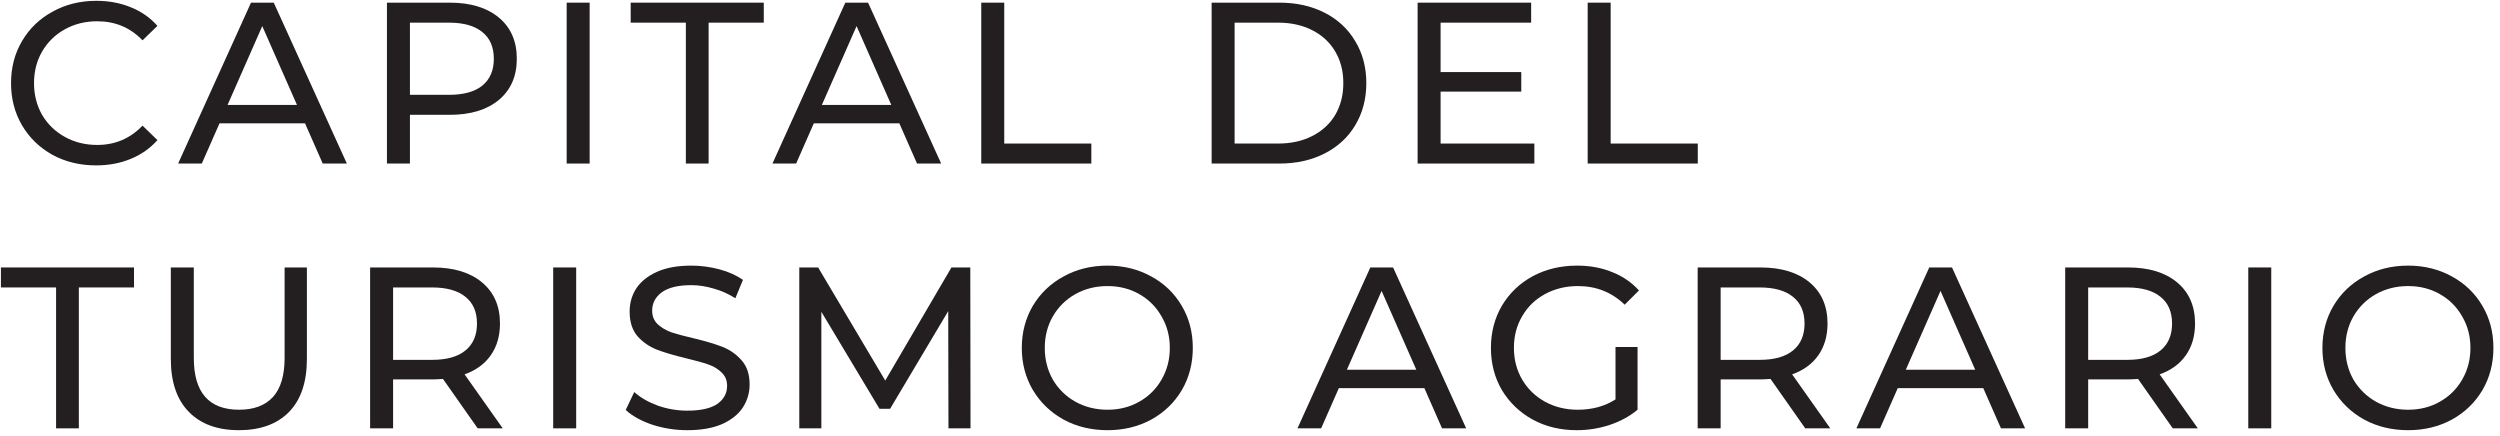
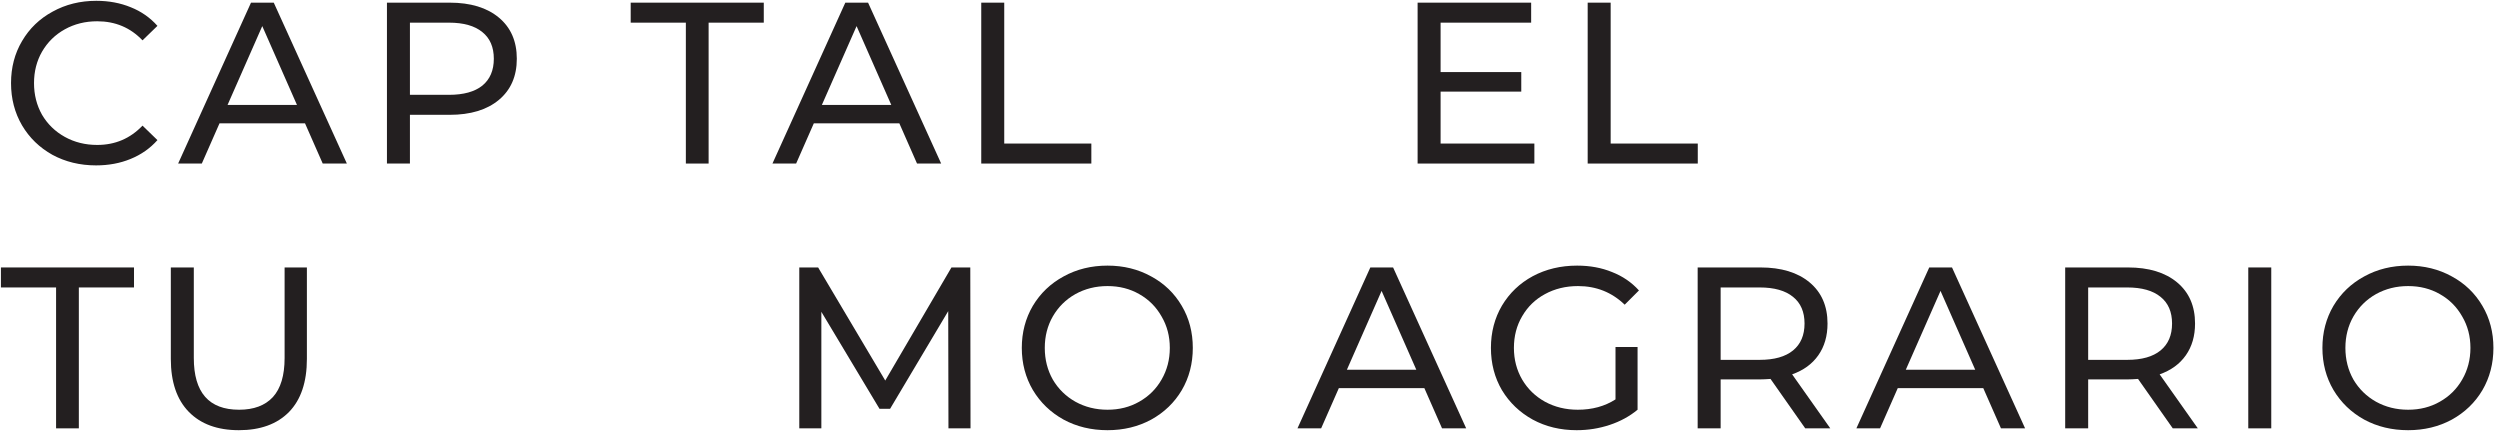
<svg xmlns="http://www.w3.org/2000/svg" width="321" height="56" viewBox="0 0 321 56" fill="none">
  <path d="M309.206 55.236C307.121 55.236 305.242 54.784 303.569 53.879C301.897 52.954 300.579 51.685 299.615 50.071C298.67 48.458 298.198 46.658 298.198 44.671C298.198 42.684 298.67 40.883 299.615 39.27C300.579 37.657 301.897 36.397 303.569 35.492C305.242 34.568 307.121 34.105 309.206 34.105C311.272 34.105 313.141 34.568 314.814 35.492C316.486 36.397 317.794 37.657 318.739 39.27C319.683 40.864 320.155 42.664 320.155 44.671C320.155 46.678 319.683 48.488 318.739 50.101C317.794 51.695 316.486 52.954 314.814 53.879C313.141 54.784 311.272 55.236 309.206 55.236ZM309.206 52.609C310.721 52.609 312.079 52.265 313.279 51.577C314.499 50.888 315.453 49.944 316.142 48.743C316.85 47.523 317.204 46.166 317.204 44.671C317.204 43.175 316.85 41.828 316.142 40.627C315.453 39.408 314.499 38.453 313.279 37.765C312.079 37.076 310.721 36.732 309.206 36.732C307.691 36.732 306.314 37.076 305.075 37.765C303.855 38.453 302.891 39.408 302.182 40.627C301.494 41.828 301.149 43.175 301.149 44.671C301.149 46.166 301.494 47.523 302.182 48.743C302.891 49.944 303.855 50.888 305.075 51.577C306.314 52.265 307.691 52.609 309.206 52.609Z" fill="#231F20" />
  <path d="M288.679 34.341H291.63V55H288.679V34.341Z" fill="#231F20" />
  <path d="M278.982 55L274.525 48.655C273.974 48.694 273.542 48.714 273.227 48.714H268.121V55H265.17V34.341H273.227C275.903 34.341 278.008 34.981 279.542 36.26C281.077 37.538 281.844 39.299 281.844 41.542C281.844 43.136 281.451 44.494 280.664 45.615C279.877 46.736 278.755 47.553 277.299 48.065L282.199 55H278.982ZM273.138 46.205C275.007 46.205 276.434 45.802 277.418 44.995C278.401 44.189 278.893 43.038 278.893 41.542C278.893 40.047 278.401 38.906 277.418 38.119C276.434 37.312 275.007 36.909 273.138 36.909H268.121V46.205H273.138Z" fill="#231F20" />
  <path d="M254.651 49.835H243.673L241.4 55H238.36L247.716 34.341H250.638L260.022 55H256.924L254.651 49.835ZM253.618 47.474L249.162 37.352L244.706 47.474H253.618Z" fill="#231F20" />
  <path d="M231.792 55L227.335 48.655C226.785 48.694 226.352 48.714 226.037 48.714H220.931V55H217.98V34.341H226.037C228.713 34.341 230.818 34.981 232.353 36.26C233.887 37.538 234.654 39.299 234.654 41.542C234.654 43.136 234.261 44.494 233.474 45.615C232.687 46.736 231.566 47.553 230.11 48.065L235.009 55H231.792ZM225.948 46.205C227.817 46.205 229.244 45.802 230.228 44.995C231.211 44.189 231.703 43.038 231.703 41.542C231.703 40.047 231.211 38.906 230.228 38.119C229.244 37.312 227.817 36.909 225.948 36.909H220.931V46.205H225.948Z" fill="#231F20" />
  <path d="M207.431 44.553H210.264V52.609C209.241 53.456 208.051 54.105 206.693 54.557C205.335 55.01 203.919 55.236 202.443 55.236C200.358 55.236 198.479 54.784 196.806 53.879C195.134 52.954 193.816 51.695 192.852 50.101C191.907 48.488 191.435 46.678 191.435 44.671C191.435 42.664 191.907 40.854 192.852 39.24C193.816 37.627 195.134 36.368 196.806 35.463C198.498 34.558 200.397 34.105 202.502 34.105C204.155 34.105 205.65 34.381 206.988 34.932C208.346 35.463 209.497 36.25 210.441 37.293L208.611 39.122C206.959 37.529 204.962 36.732 202.62 36.732C201.046 36.732 199.63 37.076 198.37 37.765C197.131 38.434 196.157 39.378 195.449 40.598C194.74 41.798 194.386 43.156 194.386 44.671C194.386 46.166 194.74 47.523 195.449 48.743C196.157 49.944 197.131 50.888 198.37 51.577C199.63 52.265 201.036 52.609 202.591 52.609C204.44 52.609 206.054 52.167 207.431 51.281V44.553Z" fill="#231F20" />
  <path d="M182.887 49.835H171.908L169.635 55H166.596L175.951 34.341H178.873L188.258 55H185.159L182.887 49.835ZM181.854 47.474L177.397 37.352L172.941 47.474H181.854Z" fill="#231F20" />
  <path d="M142.207 55.236C140.121 55.236 138.242 54.784 136.57 53.879C134.898 52.954 133.579 51.685 132.615 50.071C131.671 48.458 131.199 46.658 131.199 44.671C131.199 42.684 131.671 40.883 132.615 39.27C133.579 37.657 134.898 36.397 136.57 35.492C138.242 34.568 140.121 34.105 142.207 34.105C144.273 34.105 146.142 34.568 147.814 35.492C149.487 36.397 150.795 37.657 151.739 39.27C152.684 40.864 153.156 42.664 153.156 44.671C153.156 46.678 152.684 48.488 151.739 50.101C150.795 51.695 149.487 52.954 147.814 53.879C146.142 54.784 144.273 55.236 142.207 55.236ZM142.207 52.609C143.722 52.609 145.079 52.265 146.28 51.577C147.499 50.888 148.454 49.944 149.142 48.743C149.851 47.523 150.205 46.166 150.205 44.671C150.205 43.175 149.851 41.828 149.142 40.627C148.454 39.408 147.499 38.453 146.28 37.765C145.079 37.076 143.722 36.732 142.207 36.732C140.692 36.732 139.315 37.076 138.075 37.765C136.855 38.453 135.891 39.408 135.183 40.627C134.494 41.828 134.15 43.175 134.15 44.671C134.15 46.166 134.494 47.523 135.183 48.743C135.891 49.944 136.855 50.888 138.075 51.577C139.315 52.265 140.692 52.609 142.207 52.609Z" fill="#231F20" />
  <path d="M121.782 55L121.752 39.949L114.286 52.492H112.928L105.462 40.037V55H102.628V34.341H105.048L113.666 48.861L122.166 34.341H124.586L124.615 55H121.782Z" fill="#231F20" />
-   <path d="M88.253 55.236C86.699 55.236 85.194 55 83.738 54.528C82.301 54.036 81.17 53.406 80.344 52.639L81.436 50.337C82.223 51.045 83.226 51.626 84.446 52.078C85.686 52.511 86.954 52.728 88.253 52.728C89.965 52.728 91.244 52.442 92.09 51.872C92.936 51.281 93.359 50.504 93.359 49.54C93.359 48.832 93.123 48.261 92.65 47.828C92.198 47.376 91.627 47.032 90.939 46.796C90.27 46.559 89.316 46.294 88.076 45.999C86.522 45.625 85.263 45.251 84.298 44.877C83.354 44.503 82.537 43.933 81.849 43.166C81.18 42.379 80.846 41.326 80.846 40.008C80.846 38.906 81.131 37.912 81.701 37.027C82.292 36.142 83.177 35.433 84.357 34.902C85.538 34.371 87.004 34.105 88.755 34.105C89.975 34.105 91.175 34.263 92.355 34.577C93.536 34.892 94.549 35.345 95.395 35.935L94.421 38.296C93.555 37.745 92.631 37.332 91.647 37.056C90.663 36.761 89.699 36.614 88.755 36.614C87.082 36.614 85.823 36.919 84.977 37.529C84.151 38.139 83.738 38.926 83.738 39.89C83.738 40.598 83.974 41.178 84.446 41.631C84.918 42.064 85.499 42.408 86.187 42.664C86.895 42.9 87.85 43.156 89.05 43.431C90.604 43.805 91.854 44.179 92.798 44.553C93.742 44.926 94.549 45.497 95.218 46.264C95.907 47.032 96.251 48.065 96.251 49.363C96.251 50.445 95.956 51.439 95.366 52.344C94.775 53.229 93.88 53.938 92.68 54.469C91.48 54.98 90.004 55.236 88.253 55.236Z" fill="#231F20" />
-   <path d="M71.03 34.341H73.981V55H71.03V34.341Z" fill="#231F20" />
-   <path d="M61.334 55L56.877 48.655C56.327 48.694 55.894 48.714 55.579 48.714H50.473V55H47.522V34.341H55.579C58.255 34.341 60.36 34.981 61.895 36.26C63.429 37.538 64.197 39.299 64.197 41.542C64.197 43.136 63.803 44.494 63.016 45.615C62.229 46.736 61.108 47.553 59.652 48.065L64.551 55H61.334ZM55.49 46.205C57.359 46.205 58.786 45.802 59.77 44.995C60.753 44.189 61.245 43.038 61.245 41.542C61.245 40.047 60.753 38.906 59.77 38.119C58.786 37.312 57.359 36.909 55.49 36.909H50.473V46.205H55.49Z" fill="#231F20" />
+   <path d="M71.03 34.341H73.981H71.03V34.341Z" fill="#231F20" />
  <path d="M30.67 55.236C27.915 55.236 25.771 54.449 24.236 52.875C22.701 51.301 21.934 49.038 21.934 46.087V34.341H24.885V45.969C24.885 50.396 26.823 52.609 30.699 52.609C32.588 52.609 34.034 52.068 35.038 50.986C36.041 49.885 36.543 48.212 36.543 45.969V34.341H39.405V46.087C39.405 49.058 38.638 51.331 37.103 52.905C35.569 54.459 33.424 55.236 30.67 55.236Z" fill="#231F20" />
  <path d="M7.201 36.909H0.118V34.341H17.206V36.909H10.123V55H7.201V36.909Z" fill="#231F20" />
  <path d="M203.858 0.341H206.809V18.432H217.994V21H203.858V0.341Z" fill="#231F20" />
  <path d="M197.013 18.432V21H182.021V0.341H196.6V2.909H184.972V9.254H195.331V11.763H184.972V18.432H197.013Z" fill="#231F20" />
-   <path d="M155.573 0.341H164.279C166.463 0.341 168.401 0.774 170.093 1.64C171.785 2.506 173.093 3.725 174.018 5.299C174.962 6.854 175.435 8.644 175.435 10.671C175.435 12.697 174.962 14.497 174.018 16.071C173.093 17.626 171.785 18.836 170.093 19.701C168.401 20.567 166.463 21 164.279 21H155.573V0.341ZM164.102 18.432C165.774 18.432 167.24 18.108 168.499 17.459C169.778 16.809 170.762 15.904 171.45 14.743C172.139 13.563 172.483 12.205 172.483 10.671C172.483 9.136 172.139 7.788 171.45 6.627C170.762 5.447 169.778 4.532 168.499 3.883C167.24 3.234 165.774 2.909 164.102 2.909H158.524V18.432H164.102Z" fill="#231F20" />
  <path d="M125.993 0.341H128.944V18.432H140.129V21H125.993V0.341Z" fill="#231F20" />
  <path d="M115.474 15.835H104.495L102.223 21H99.183L108.539 0.341H111.46L120.845 21H117.746L115.474 15.835ZM114.441 13.474L109.985 3.352L105.528 13.474H114.441Z" fill="#231F20" />
  <path d="M88.064 2.909H80.981V0.341H98.069V2.909H90.986V21H88.064V2.909Z" fill="#231F20" />
-   <path d="M72.76 0.341H75.711V21H72.76V0.341Z" fill="#231F20" />
  <path d="M57.74 0.341C60.416 0.341 62.522 0.981 64.056 2.26C65.591 3.538 66.358 5.299 66.358 7.542C66.358 9.785 65.591 11.546 64.056 12.825C62.522 14.104 60.416 14.743 57.74 14.743H52.635V21H49.684V0.341H57.74ZM57.652 12.176C59.521 12.176 60.947 11.782 61.931 10.995C62.915 10.189 63.407 9.038 63.407 7.542C63.407 6.047 62.915 4.906 61.931 4.119C60.947 3.312 59.521 2.909 57.652 2.909H52.635V12.176H57.652Z" fill="#231F20" />
  <path d="M39.164 15.835H28.186L25.913 21H22.873L32.229 0.341H35.151L44.536 21H41.437L39.164 15.835ZM38.131 13.474L33.675 3.352L29.219 13.474H38.131Z" fill="#231F20" />
  <path d="M12.336 21.236C10.27 21.236 8.401 20.784 6.729 19.878C5.076 18.954 3.777 17.695 2.833 16.101C1.889 14.488 1.417 12.678 1.417 10.671C1.417 8.664 1.889 6.864 2.833 5.27C3.777 3.657 5.086 2.397 6.758 1.492C8.431 0.568 10.3 0.105 12.366 0.105C13.979 0.105 15.455 0.381 16.793 0.932C18.13 1.463 19.271 2.26 20.216 3.322L18.298 5.181C16.743 3.548 14.805 2.732 12.484 2.732C10.949 2.732 9.562 3.076 8.322 3.765C7.083 4.453 6.109 5.408 5.401 6.627C4.712 7.828 4.368 9.175 4.368 10.671C4.368 12.166 4.712 13.524 5.401 14.743C6.109 15.944 7.083 16.888 8.322 17.577C9.562 18.265 10.949 18.61 12.484 18.61C14.786 18.61 16.724 17.783 18.298 16.131L20.216 17.99C19.271 19.052 18.12 19.859 16.763 20.41C15.425 20.961 13.949 21.236 12.336 21.236Z" fill="#231F20" />
</svg>